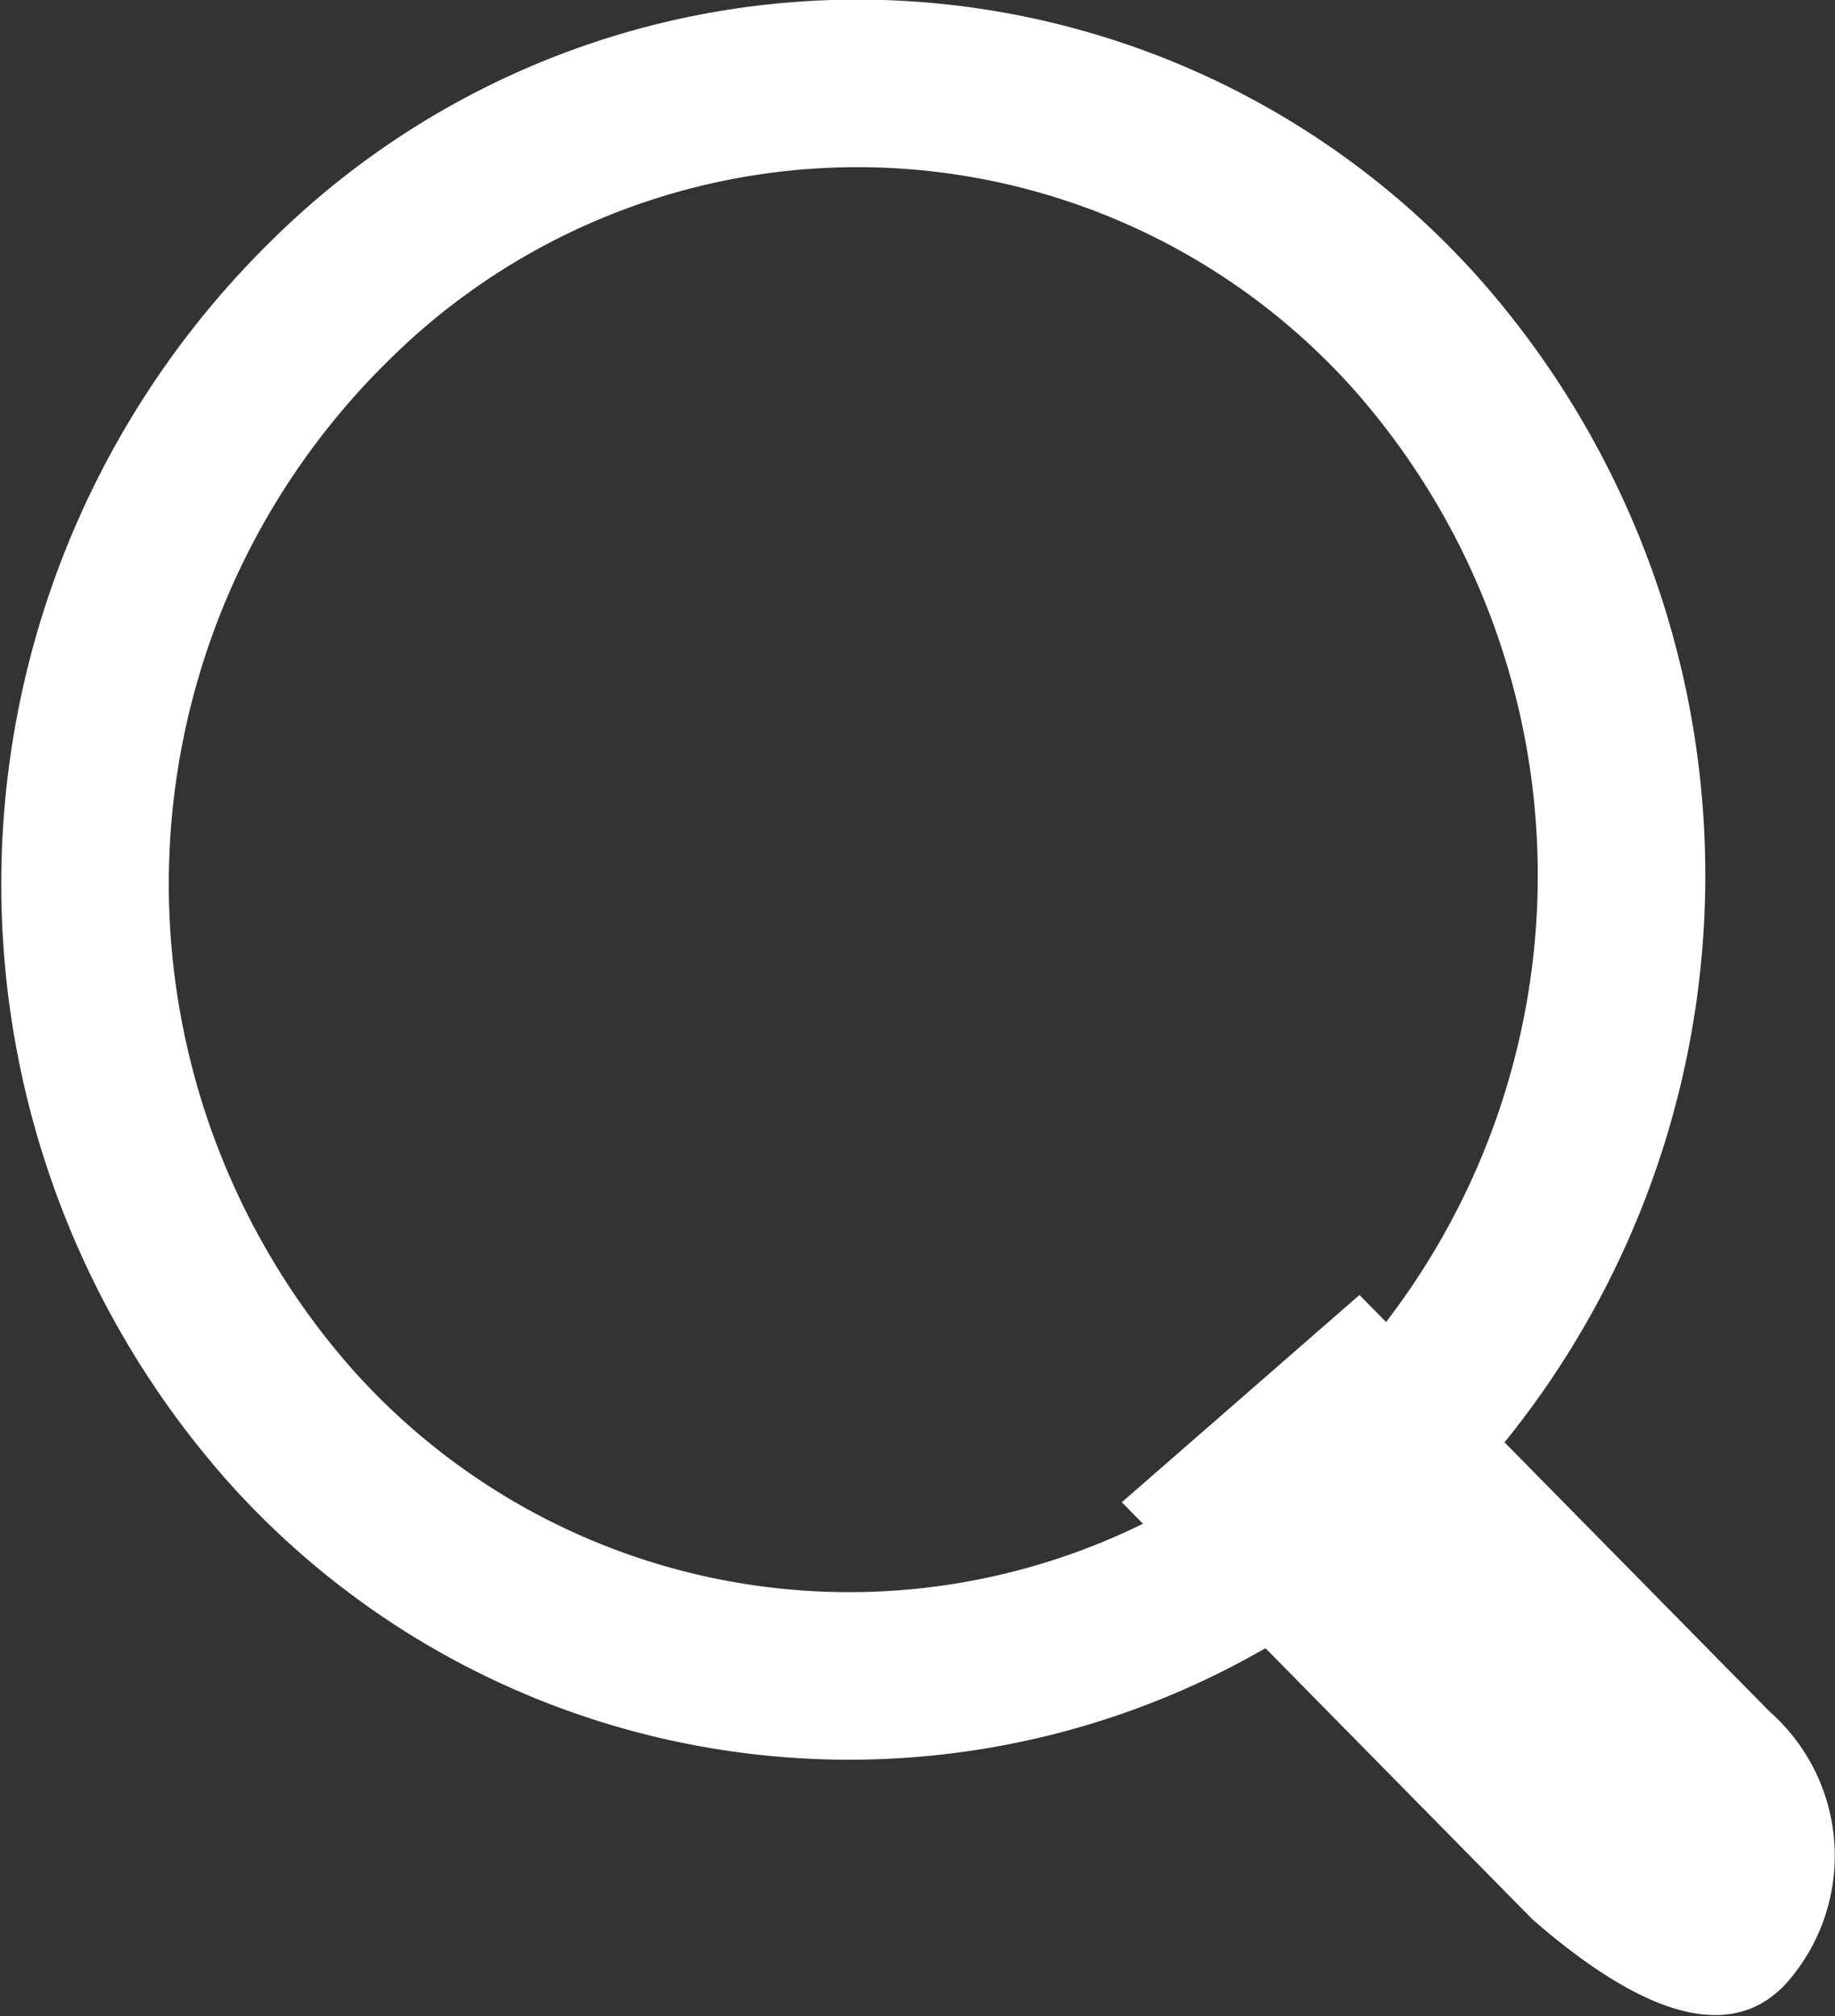
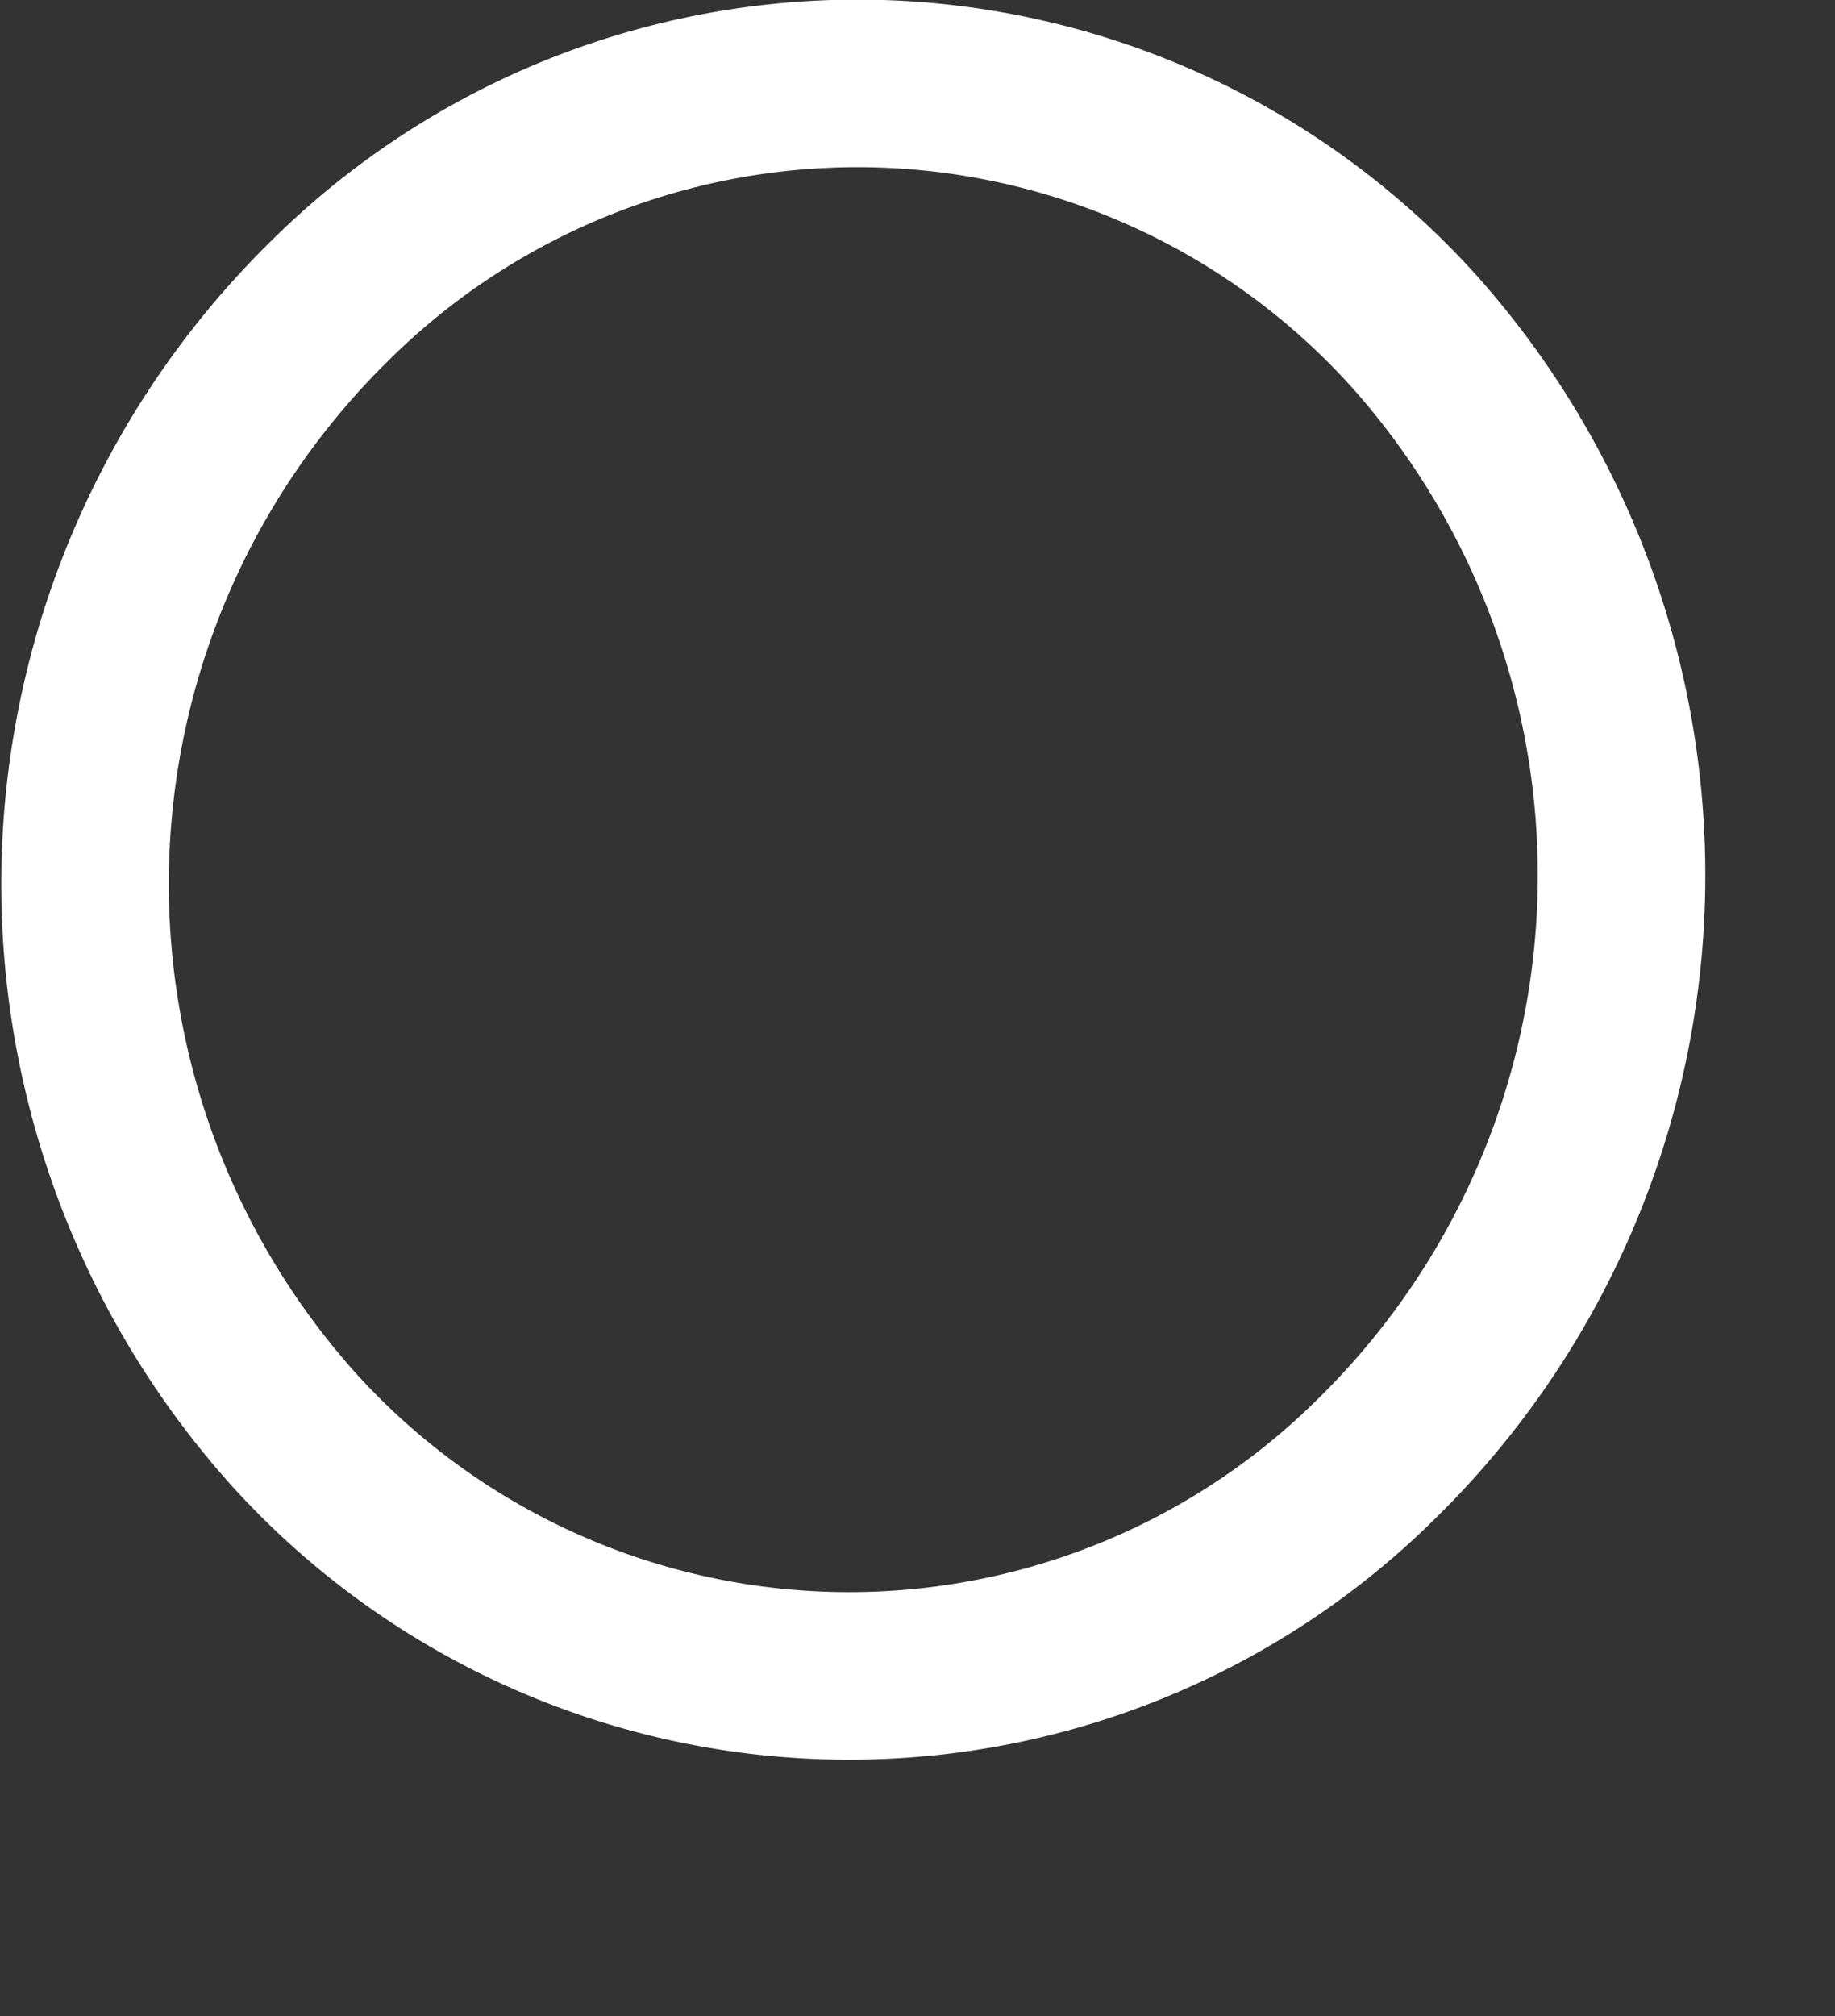
<svg xmlns="http://www.w3.org/2000/svg" id="icon_search" data-name="icon_search" width="21.906" height="24.062" viewBox="0 0 21.906 24.062">
  <rect x="0" y="0" width="21.906" height="24.062" fill="#333333" stroke="none" />
  <defs>
    <style>
      .cls-1 {
        fill: none;
        stroke: #fff;
        stroke-width: 2px;
      }

      .cls-1, .cls-2 {
        fill-rule: evenodd;
      }

      .cls-2 {
        fill: #fff;
      }
    </style>
  </defs>
  <path id="楕円形_1" data-name="楕円形 1" class="cls-1" d="M600.057,555.439a8.943,8.943,0,0,1,12.963.374,9.752,9.752,0,0,1-.454,13.434,8.943,8.943,0,0,1-12.963-.374A9.752,9.752,0,0,1,600.057,555.439Z" transform="translate(-596.125 -551.844)" />
-   <path id="角丸長方形_2" data-name="角丸長方形 2" class="cls-2" d="M612.354,567.3l4.9,4.976a2.292,2.292,0,0,1,.23,3.2c-0.811.953-2.13,0.091-3.067-.726l-4.9-4.976" transform="translate(-596.125 -551.844)" />
</svg>